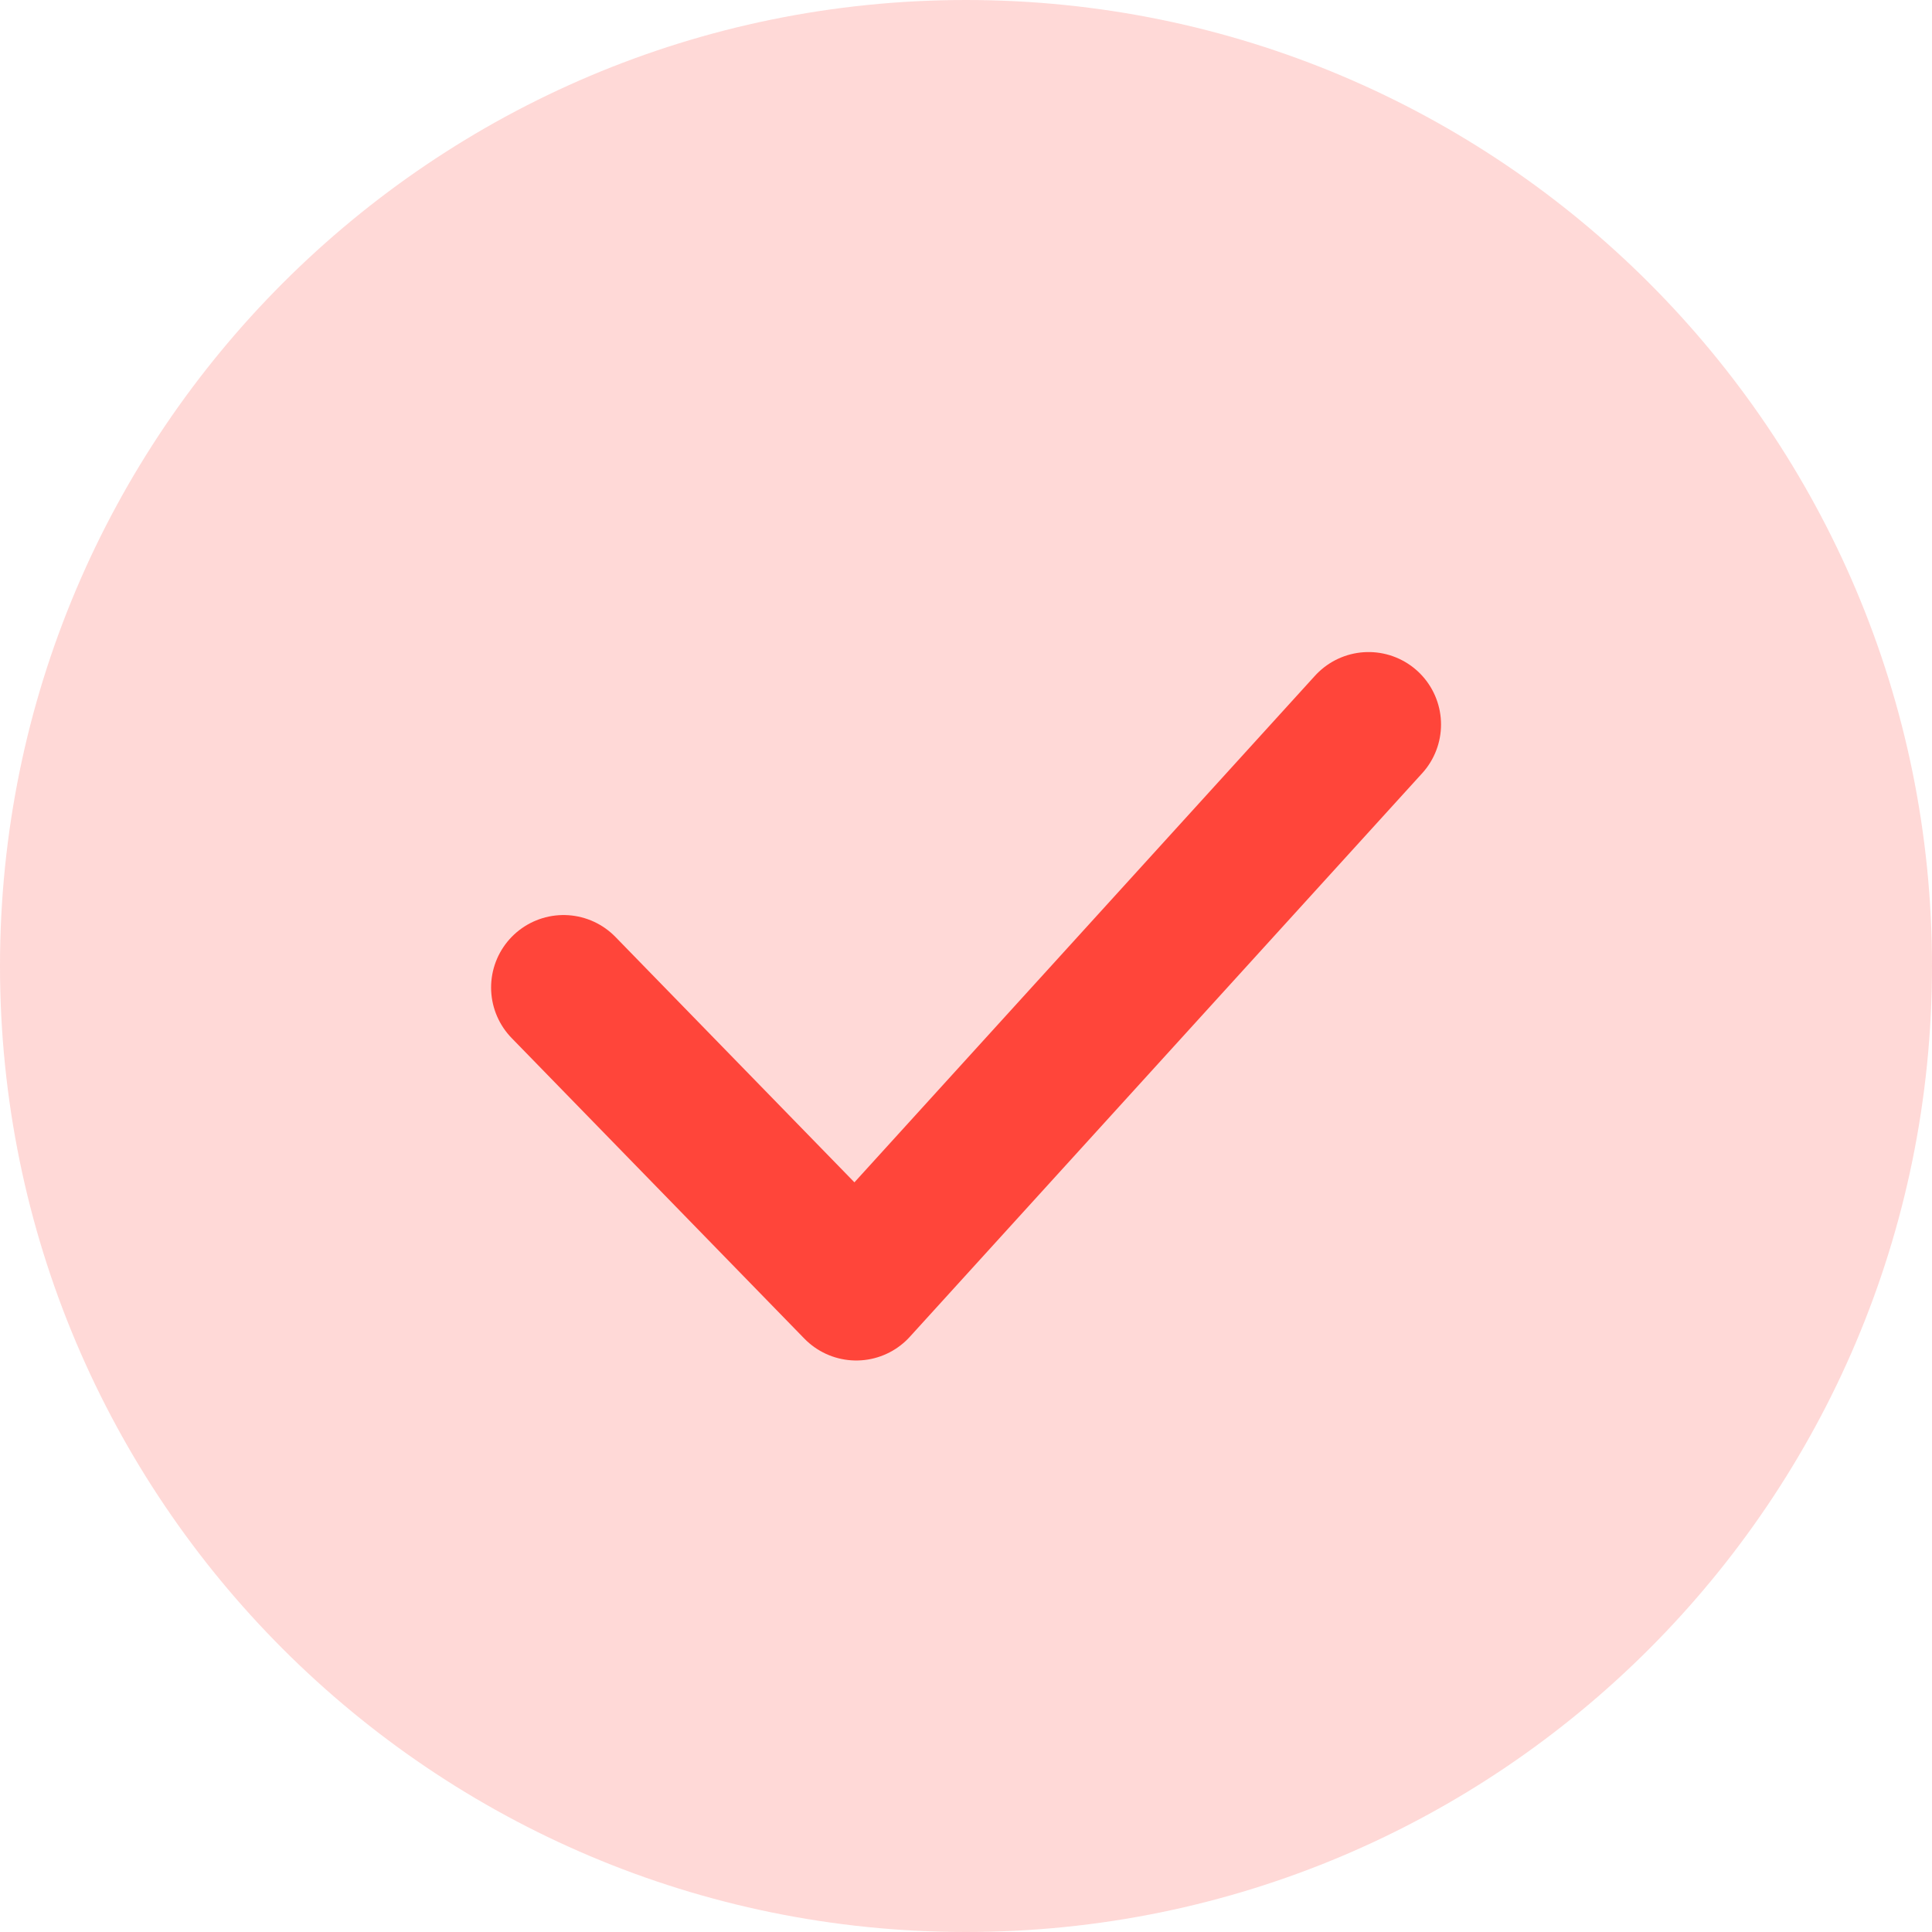
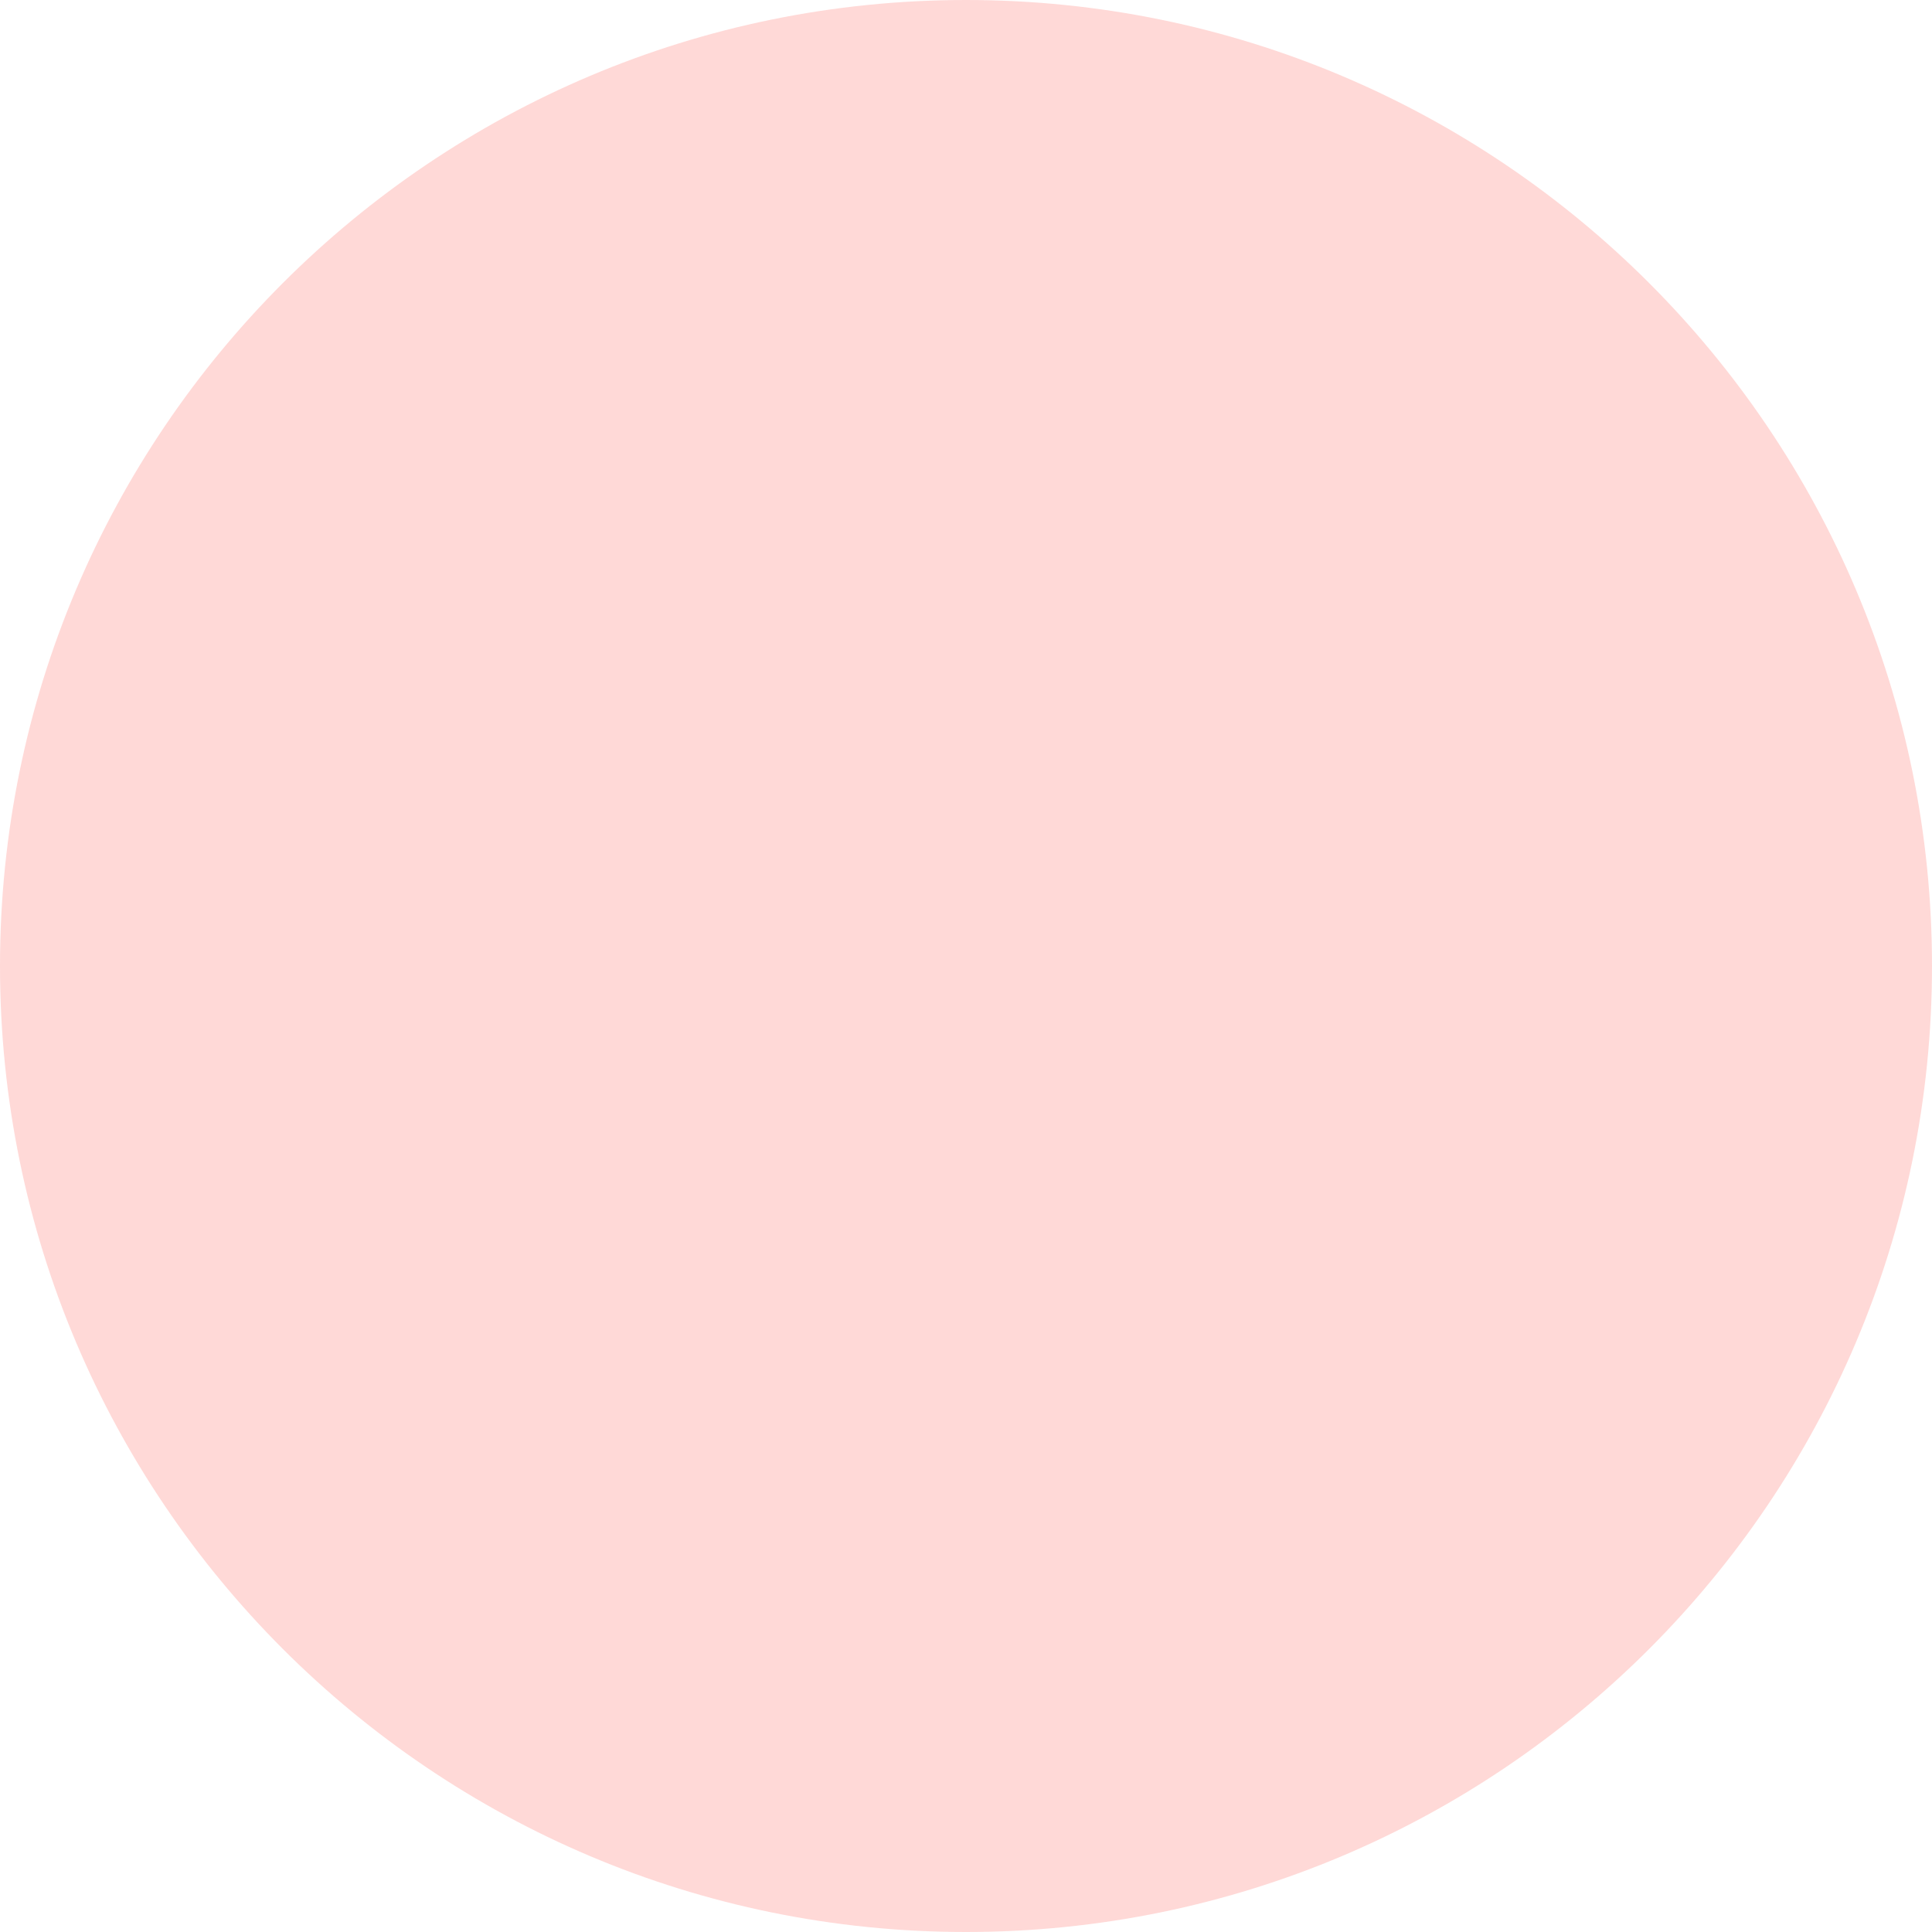
<svg xmlns="http://www.w3.org/2000/svg" width="16" height="16" viewBox="0 0 16 16" fill="none">
  <g clip-path="url(#clip0_4470_13462)">
    <path d="M0 8C0 3.582 3.582 0 8 0C12.418 0 16 3.582 16 8C16 12.418 12.418 16 8 16C3.582 16 0 12.418 0 8Z" fill="#FF453A" fill-opacity="0.2" />
-     <path d="M4.667 8.178L7.091 10.667L11.334 6" stroke="#FF453A" stroke-width="1.2" stroke-linecap="round" stroke-linejoin="round" />
  </g>
  <defs>
    <clipPath id="clip0_4470_13462">
      <rect width="16" height="16" fill="white" />
    </clipPath>
  </defs>
</svg>